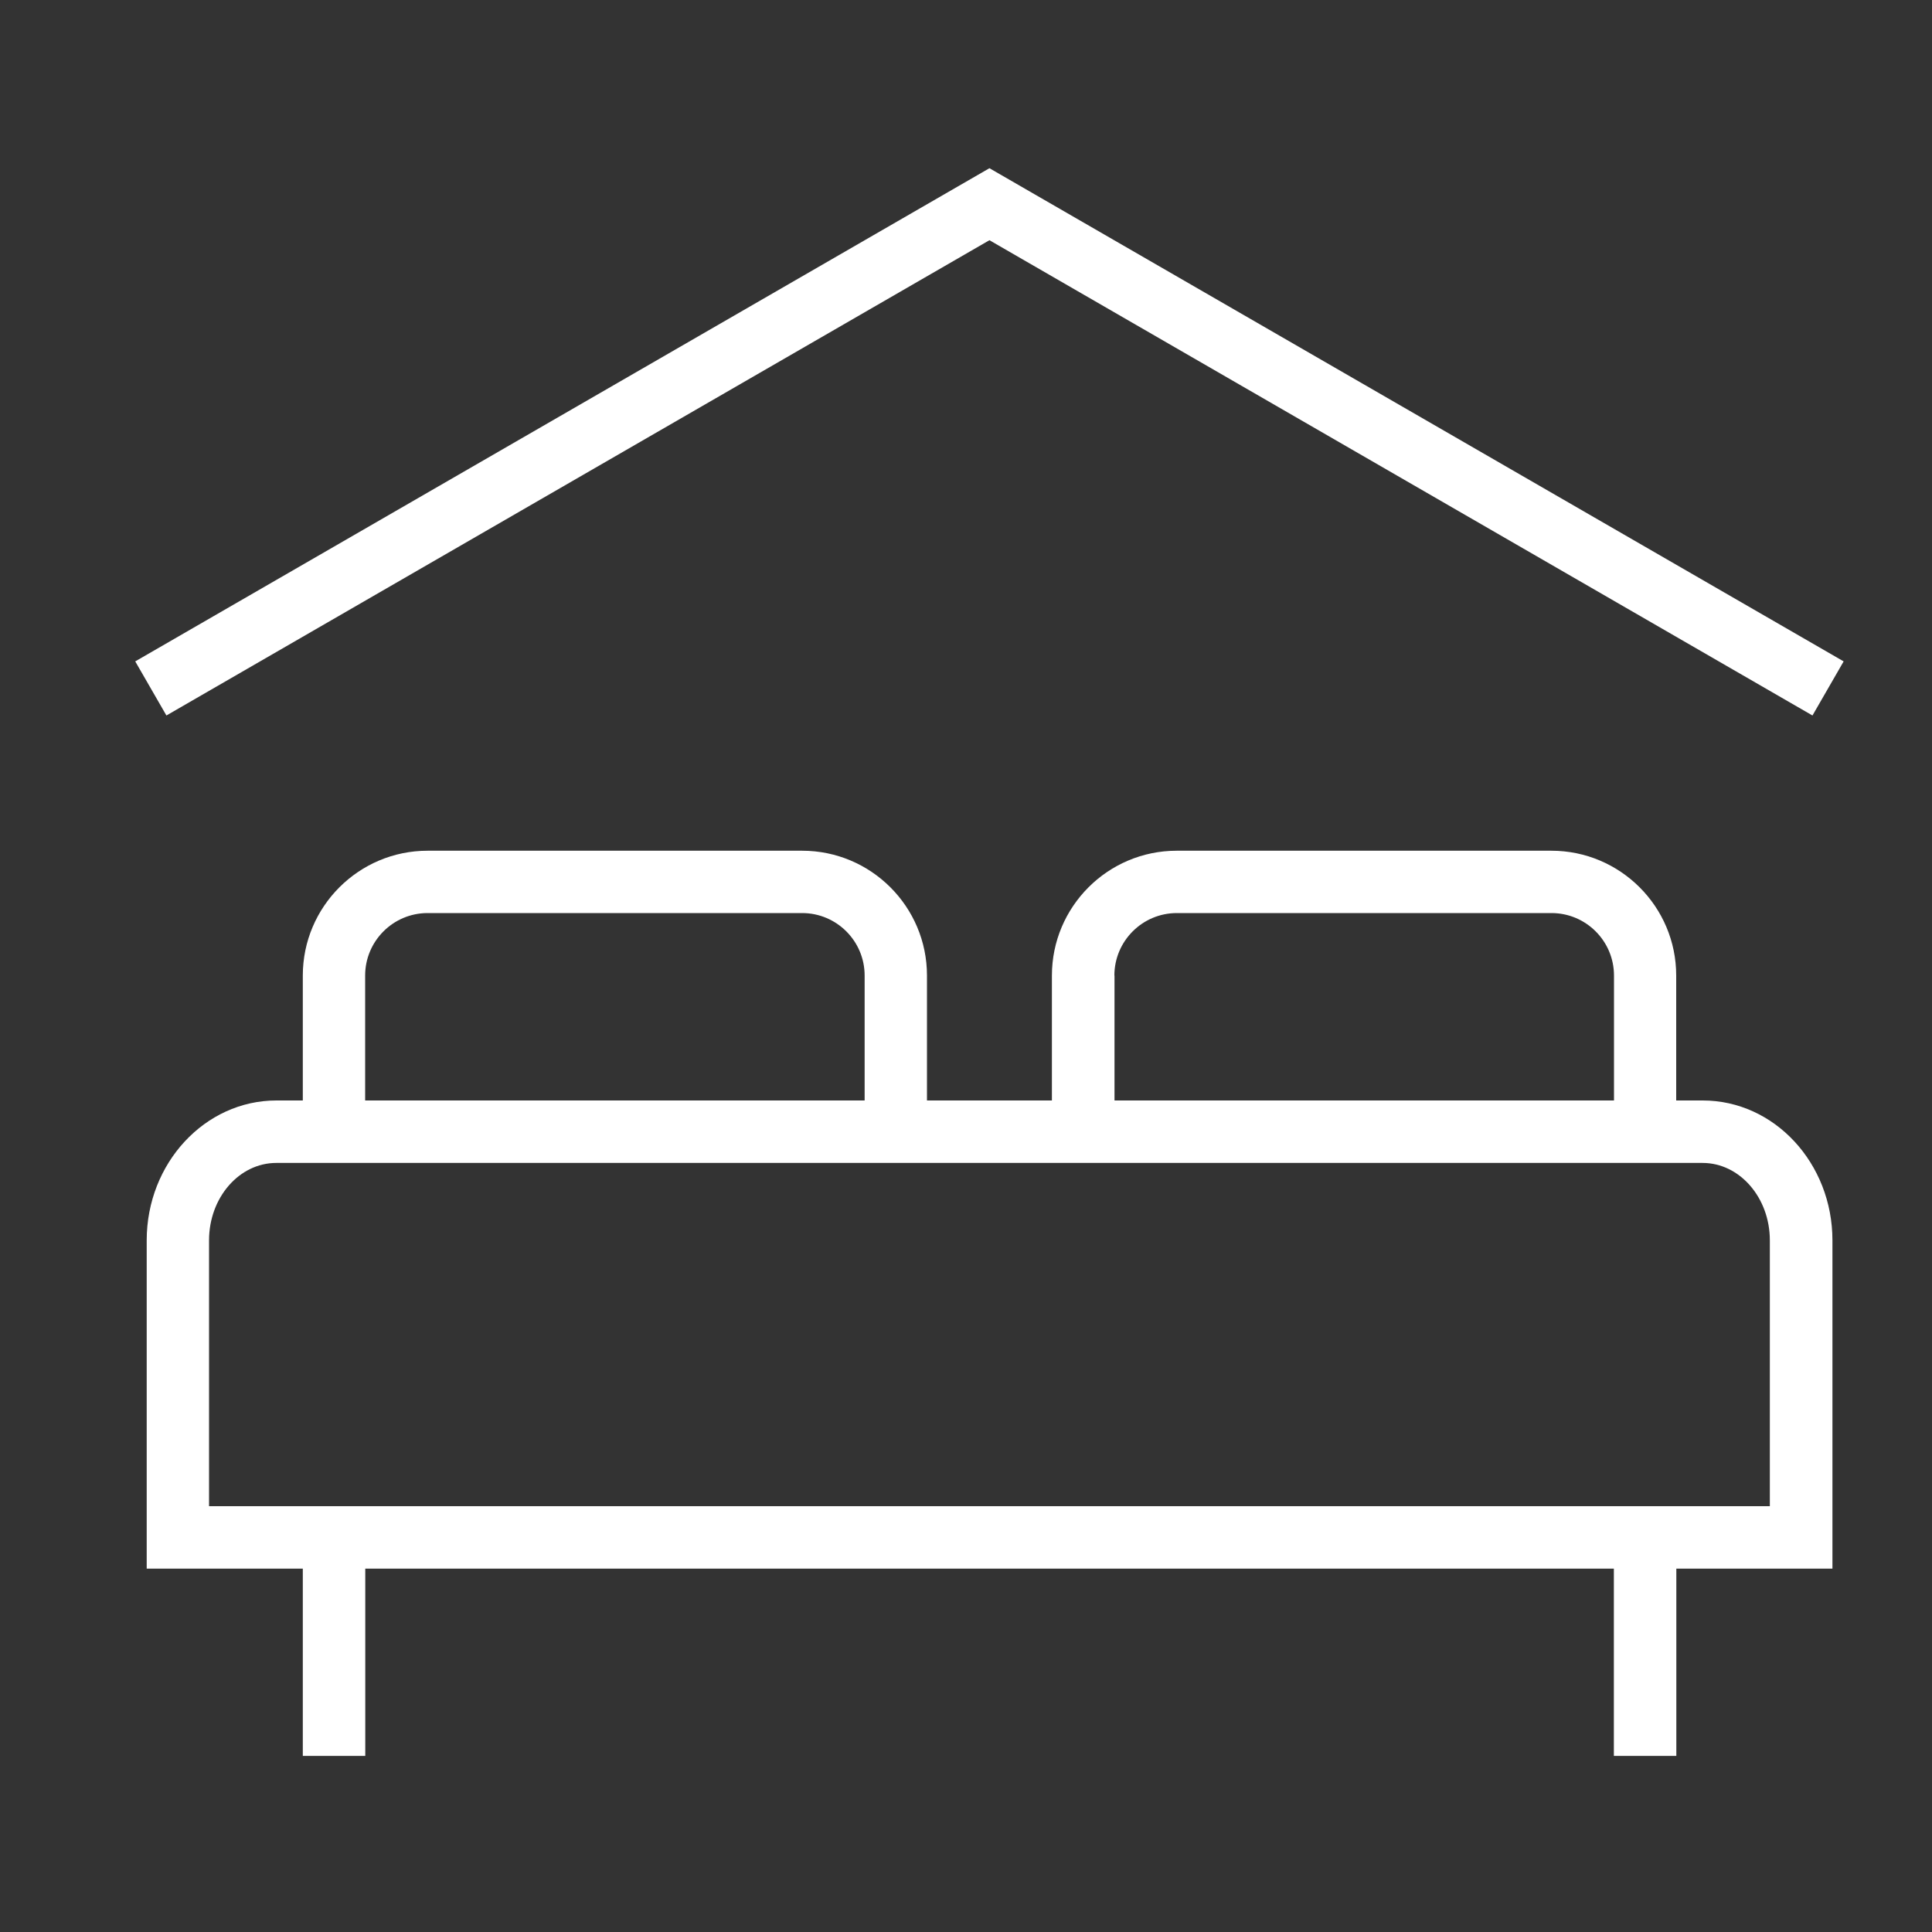
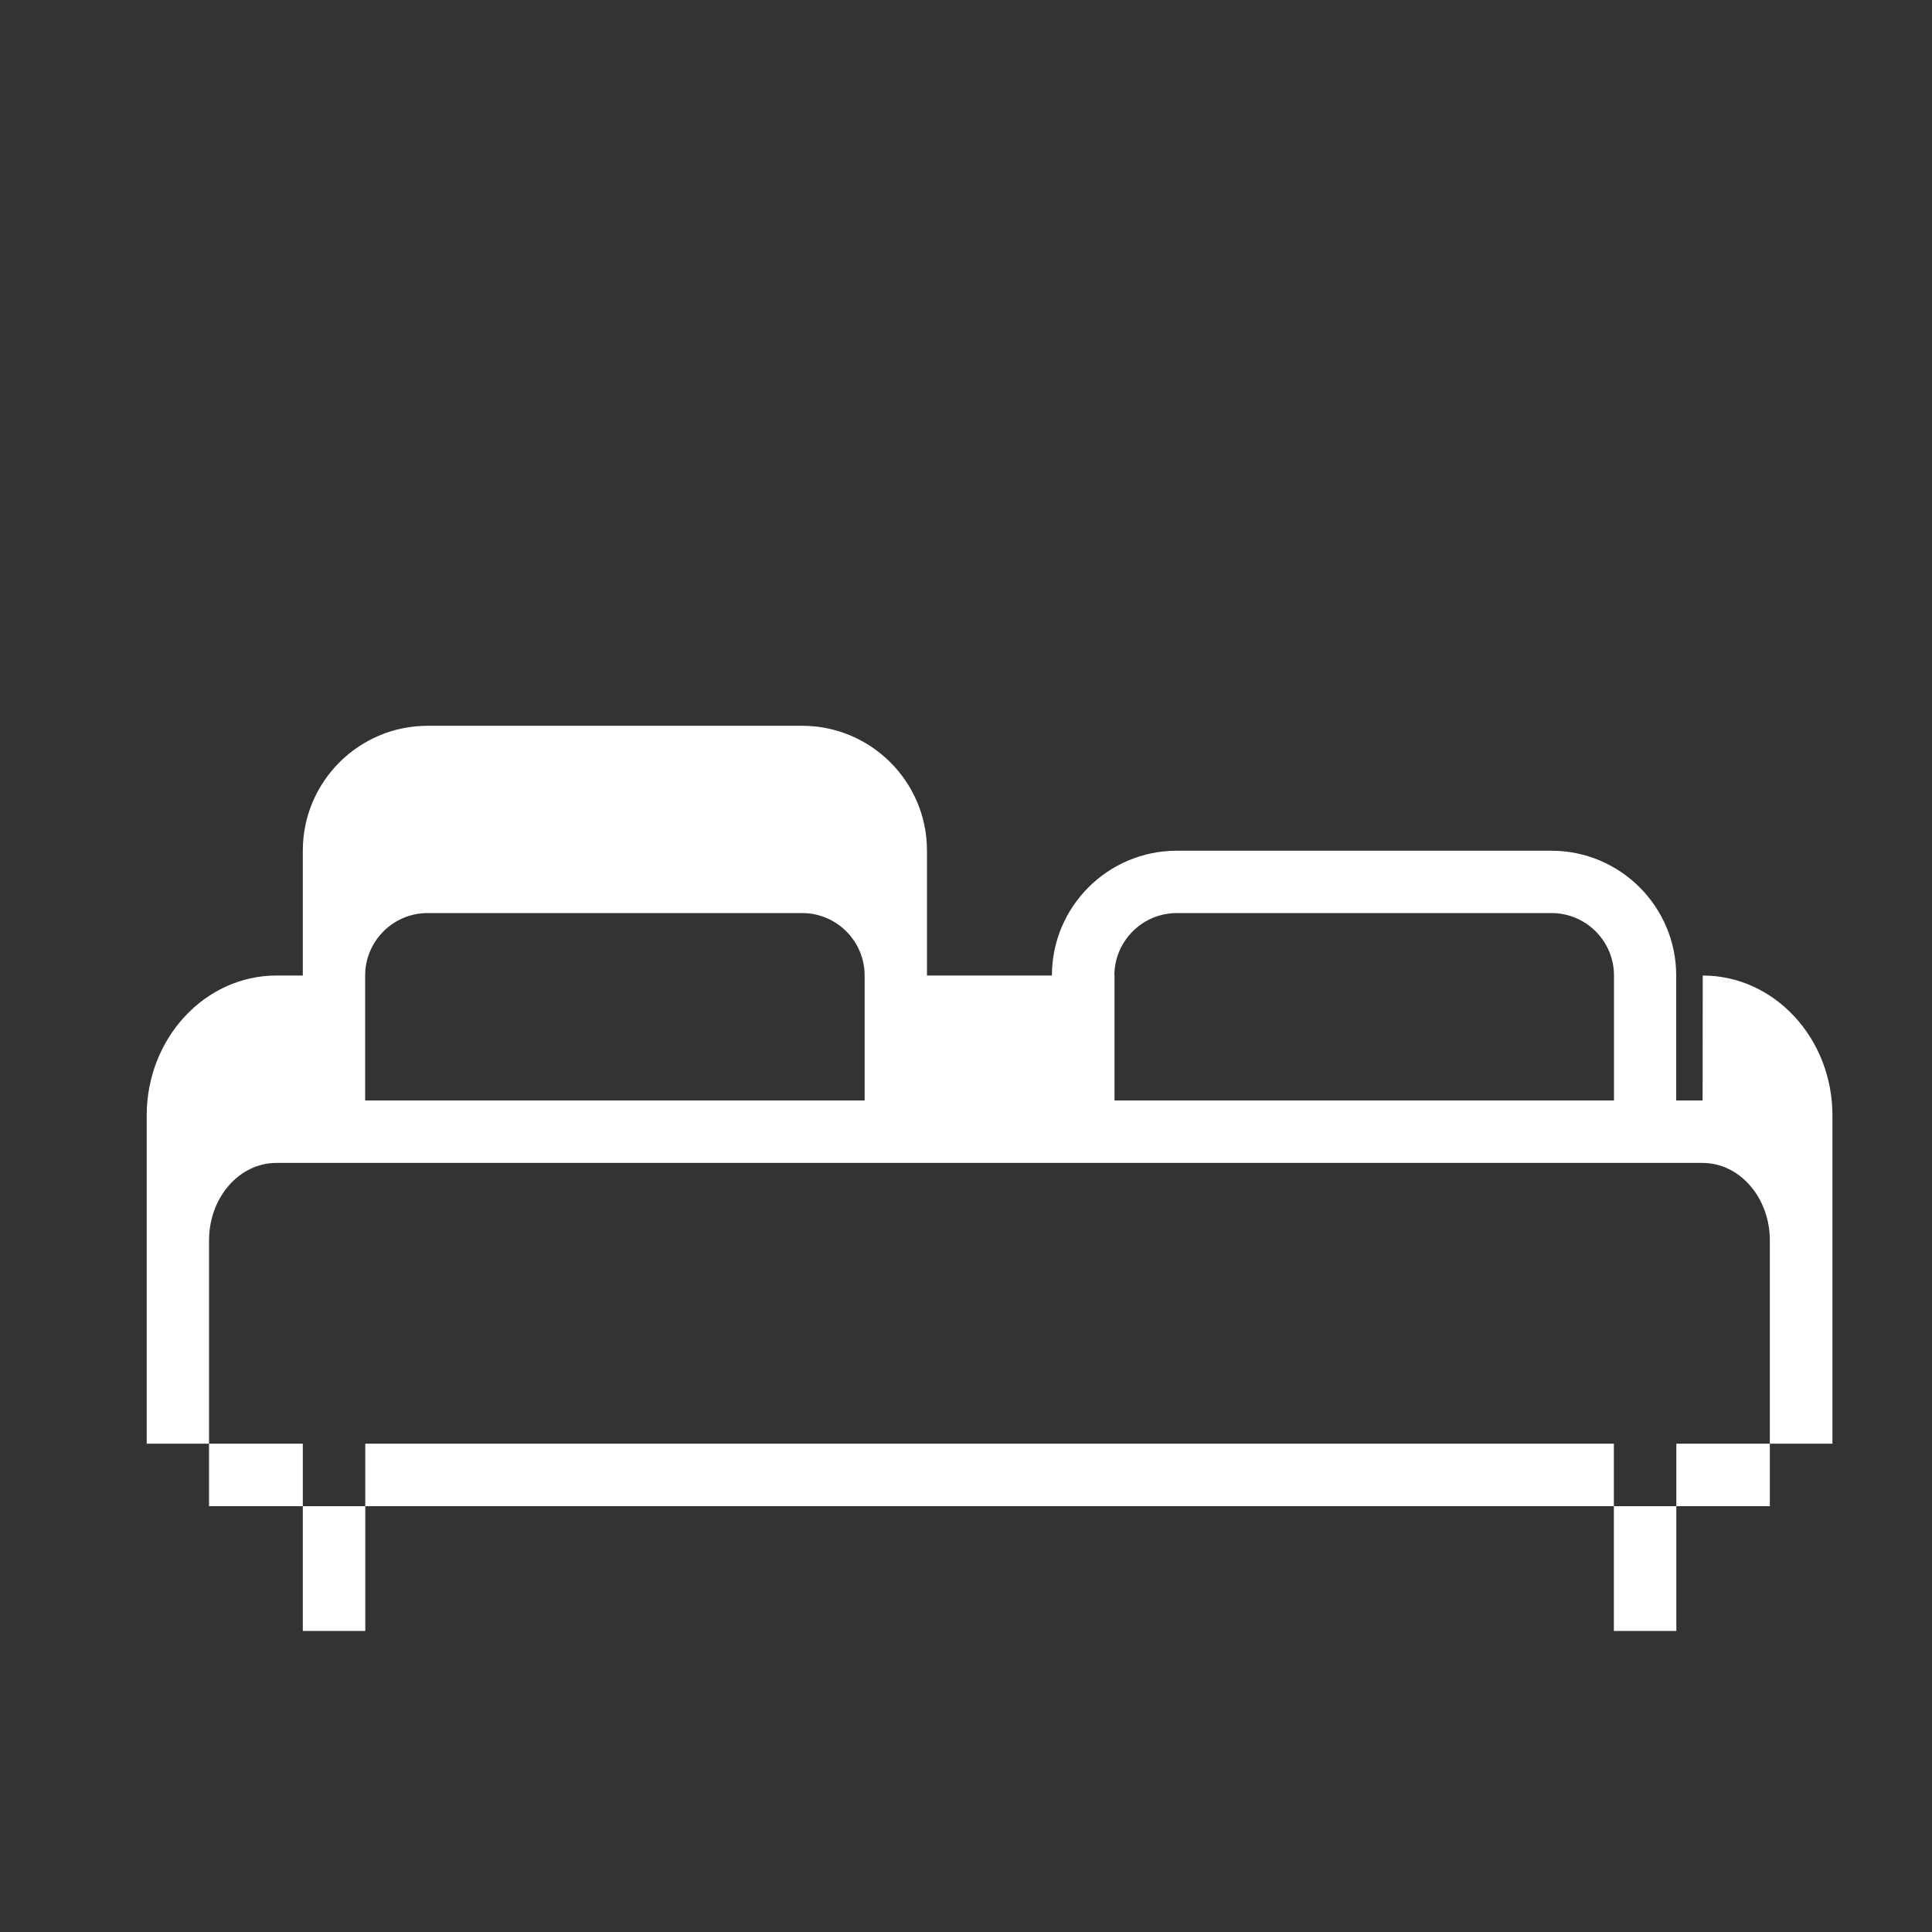
<svg xmlns="http://www.w3.org/2000/svg" id="Layer_5" data-name="Layer 5" viewBox="0 0 150 150">
  <rect x="0" y="0" width="150" height="150" fill="#333333" stroke="none" />
  <defs>
    <style>
      .cls-1 {
        fill: #fff;
      }
    </style>
  </defs>
-   <path class="cls-1" d="m132.19,85.44h-2.05v-9.7c0-5.35-4.35-9.69-9.69-9.69h-29.09c-5.35,0-9.69,4.35-9.69,9.69v9.7h-9.7v-9.7c0-5.35-4.35-9.69-9.69-9.69h-29.08c-5.35,0-9.69,4.35-9.69,9.69v9.7h-2.05c-5.55,0-10.07,4.87-10.07,10.86v25.49h12.12v14.54h4.85v-14.54h96.94v14.54h4.85v-14.54h12.12v-25.49c0-5.99-4.51-10.86-10.07-10.86Zm-45.67-9.7c0-2.67,2.17-4.85,4.85-4.85h29.09c2.67,0,4.85,2.17,4.85,4.85v9.7h-38.78v-9.7Zm-58.17,0c0-2.67,2.17-4.85,4.85-4.85h29.08c2.67,0,4.85,2.17,4.85,4.85v9.7H28.35v-9.7Zm109.06,41.2H16.23v-20.64c0-3.32,2.34-6.01,5.22-6.01h110.74c2.88,0,5.22,2.7,5.22,6.01v20.64Z" />
-   <polygon class="cls-1" points="76.82 18.65 140.72 55.55 143.14 51.35 76.82 13.06 10.5 51.35 12.92 55.55 76.82 18.65" />
+   <path class="cls-1" d="m132.19,85.44h-2.05v-9.7c0-5.35-4.35-9.69-9.69-9.69h-29.09c-5.35,0-9.69,4.35-9.69,9.69h-9.7v-9.7c0-5.35-4.35-9.69-9.69-9.69h-29.08c-5.35,0-9.69,4.35-9.69,9.69v9.7h-2.05c-5.55,0-10.07,4.87-10.07,10.86v25.49h12.12v14.54h4.85v-14.54h96.94v14.54h4.85v-14.54h12.12v-25.49c0-5.99-4.51-10.86-10.07-10.86Zm-45.67-9.7c0-2.67,2.17-4.85,4.85-4.85h29.09c2.67,0,4.85,2.17,4.85,4.85v9.7h-38.78v-9.7Zm-58.17,0c0-2.67,2.17-4.85,4.85-4.85h29.08c2.67,0,4.85,2.17,4.85,4.85v9.7H28.35v-9.7Zm109.06,41.2H16.23v-20.64c0-3.32,2.34-6.01,5.22-6.01h110.74c2.88,0,5.22,2.7,5.22,6.01v20.64Z" />
</svg>